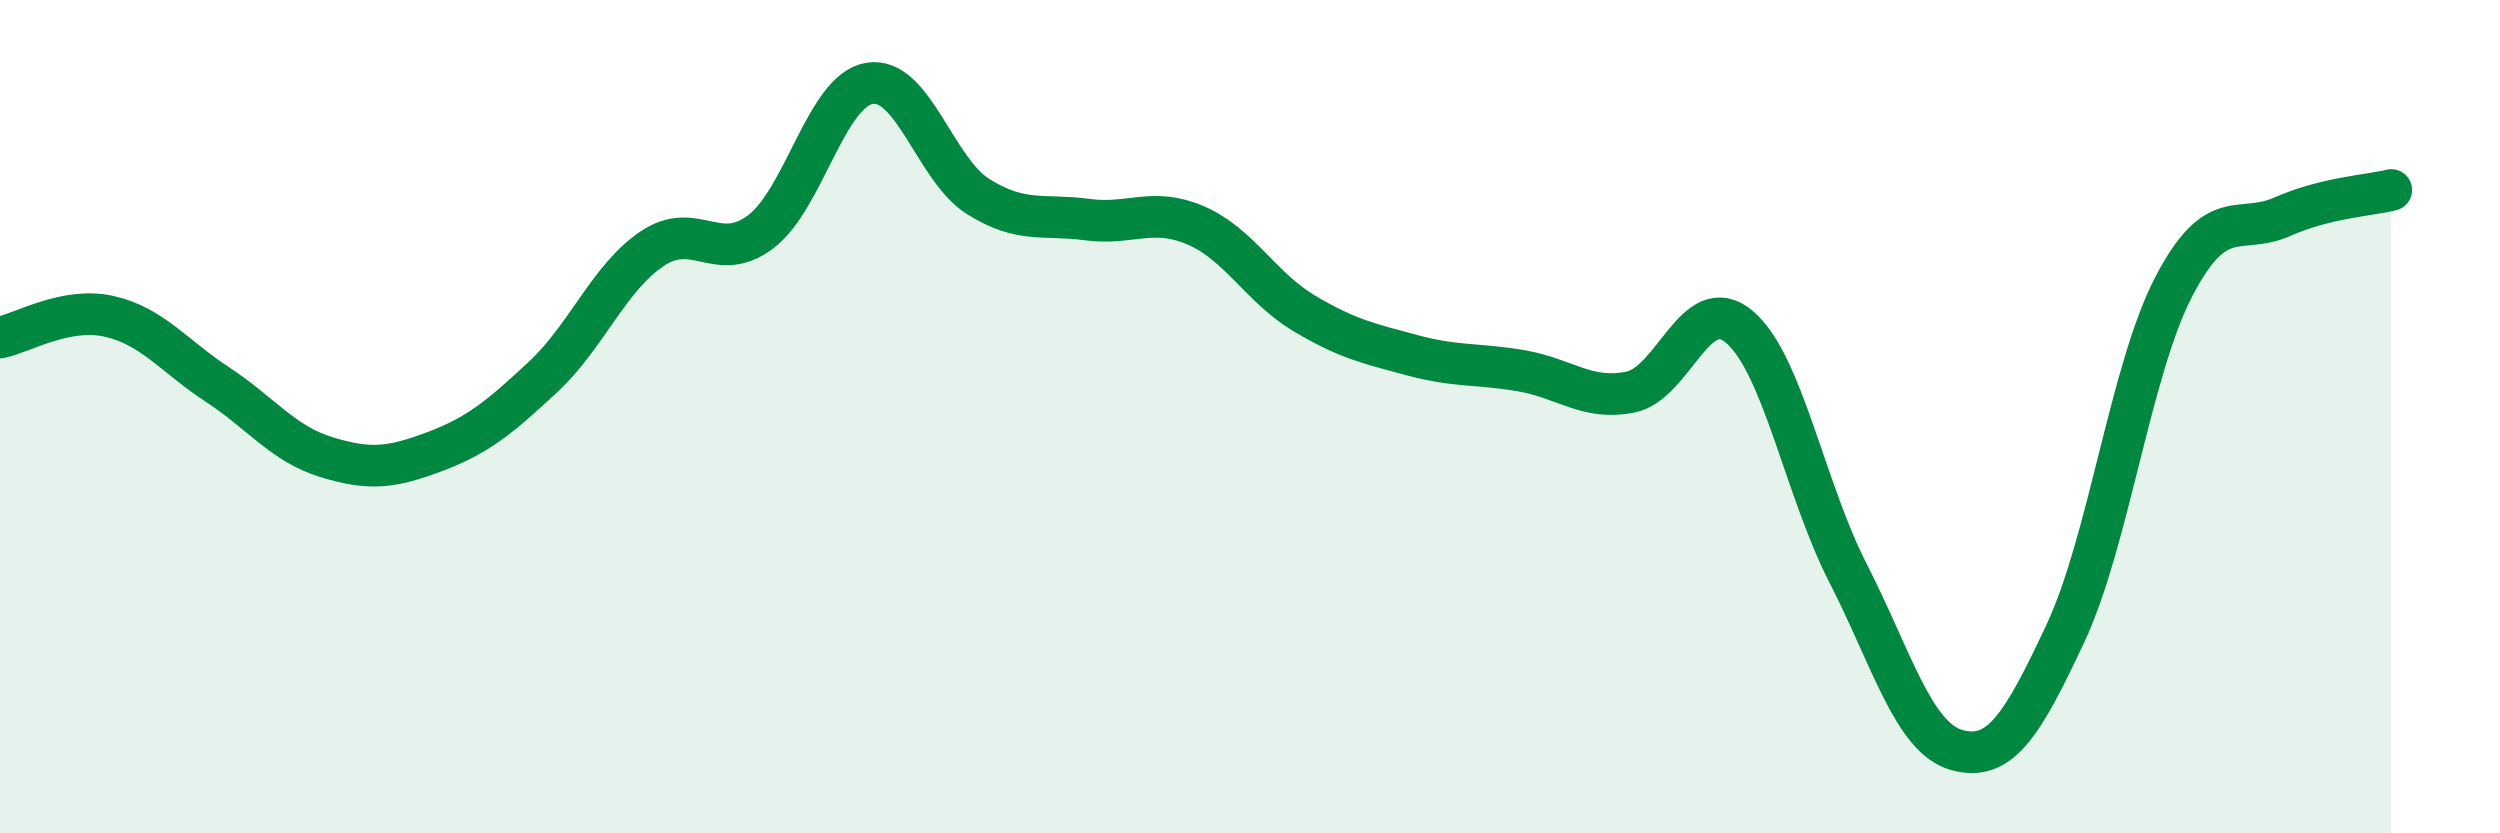
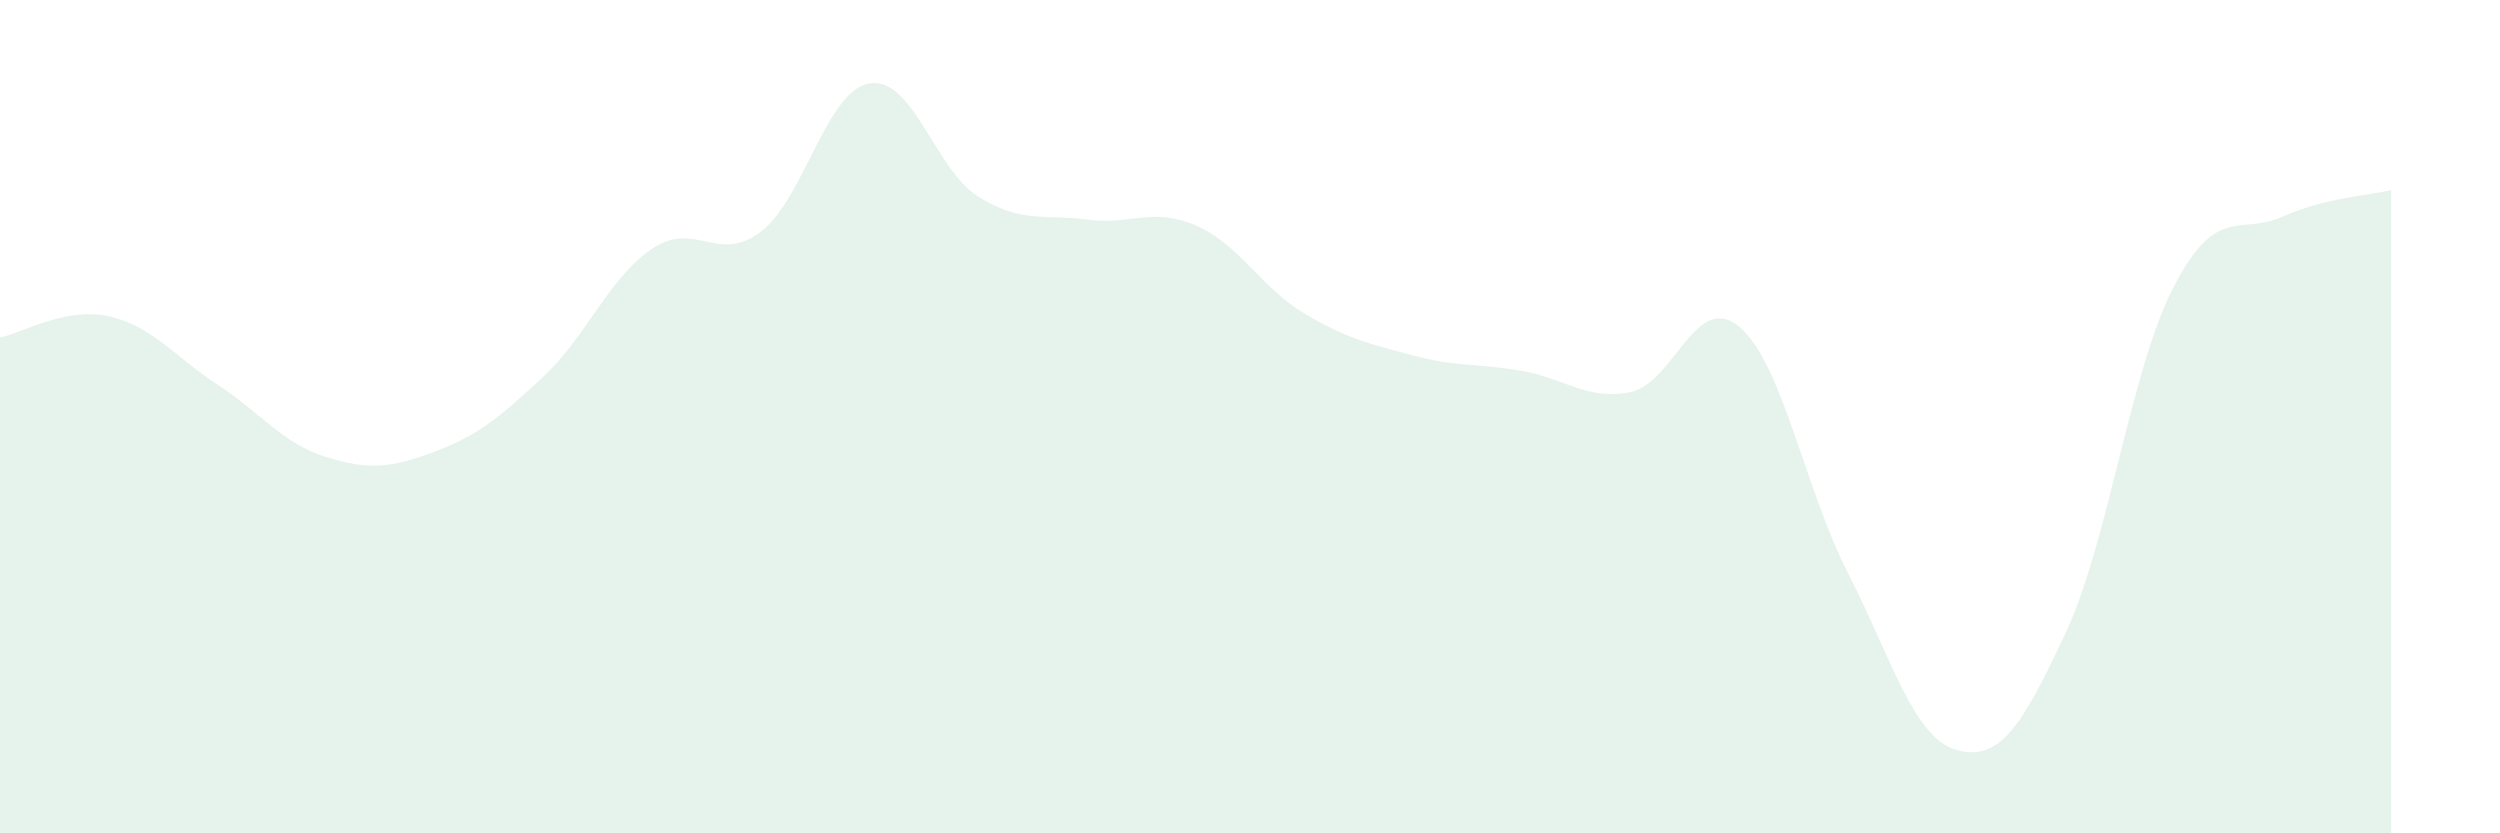
<svg xmlns="http://www.w3.org/2000/svg" width="60" height="20" viewBox="0 0 60 20">
  <path d="M 0,8.1 C 0.52,8 1.57,7.36 2.61,7.59 C 3.65,7.82 4.18,8.55 5.22,9.23 C 6.26,9.91 6.79,10.65 7.83,10.97 C 8.87,11.29 9.39,11.23 10.43,10.84 C 11.47,10.45 12,10.01 13.04,9.04 C 14.08,8.07 14.61,6.67 15.65,5.97 C 16.69,5.27 17.22,6.35 18.26,5.56 C 19.3,4.77 19.83,2.17 20.87,2 C 21.91,1.83 22.44,4.07 23.48,4.72 C 24.52,5.37 25.05,5.13 26.09,5.27 C 27.13,5.41 27.66,4.96 28.7,5.41 C 29.74,5.86 30.26,6.9 31.3,7.52 C 32.34,8.14 32.87,8.25 33.91,8.53 C 34.95,8.81 35.48,8.72 36.52,8.9 C 37.56,9.08 38.09,9.62 39.13,9.41 C 40.17,9.2 40.7,6.97 41.74,7.84 C 42.78,8.71 43.31,11.72 44.35,13.75 C 45.39,15.78 45.92,17.71 46.96,18 C 48,18.29 48.53,17.42 49.57,15.2 C 50.61,12.98 51.13,8.88 52.17,6.88 C 53.21,4.88 53.74,5.66 54.78,5.2 C 55.82,4.74 56.87,4.69 57.39,4.56L57.39 20L0 20Z" fill="#008740" opacity="0.1" stroke-linecap="round" stroke-linejoin="round" />
-   <path d="M 0,8.1 C 0.52,8 1.57,7.36 2.61,7.59 C 3.65,7.82 4.18,8.55 5.22,9.23 C 6.26,9.91 6.79,10.65 7.83,10.97 C 8.87,11.29 9.39,11.23 10.43,10.84 C 11.47,10.45 12,10.01 13.04,9.04 C 14.08,8.07 14.61,6.67 15.65,5.97 C 16.69,5.27 17.22,6.35 18.26,5.56 C 19.3,4.77 19.83,2.17 20.87,2 C 21.91,1.83 22.44,4.07 23.48,4.72 C 24.52,5.37 25.05,5.13 26.09,5.27 C 27.13,5.41 27.66,4.96 28.7,5.41 C 29.74,5.86 30.26,6.9 31.3,7.52 C 32.34,8.14 32.87,8.25 33.91,8.53 C 34.95,8.81 35.48,8.72 36.52,8.9 C 37.56,9.08 38.09,9.62 39.13,9.41 C 40.17,9.2 40.7,6.97 41.74,7.84 C 42.78,8.71 43.31,11.72 44.35,13.75 C 45.39,15.78 45.92,17.71 46.96,18 C 48,18.29 48.53,17.42 49.57,15.2 C 50.61,12.98 51.13,8.88 52.17,6.88 C 53.21,4.88 53.74,5.66 54.78,5.2 C 55.82,4.74 56.87,4.69 57.39,4.56" stroke="#008740" stroke-width="1" fill="none" stroke-linecap="round" stroke-linejoin="round" />
</svg>